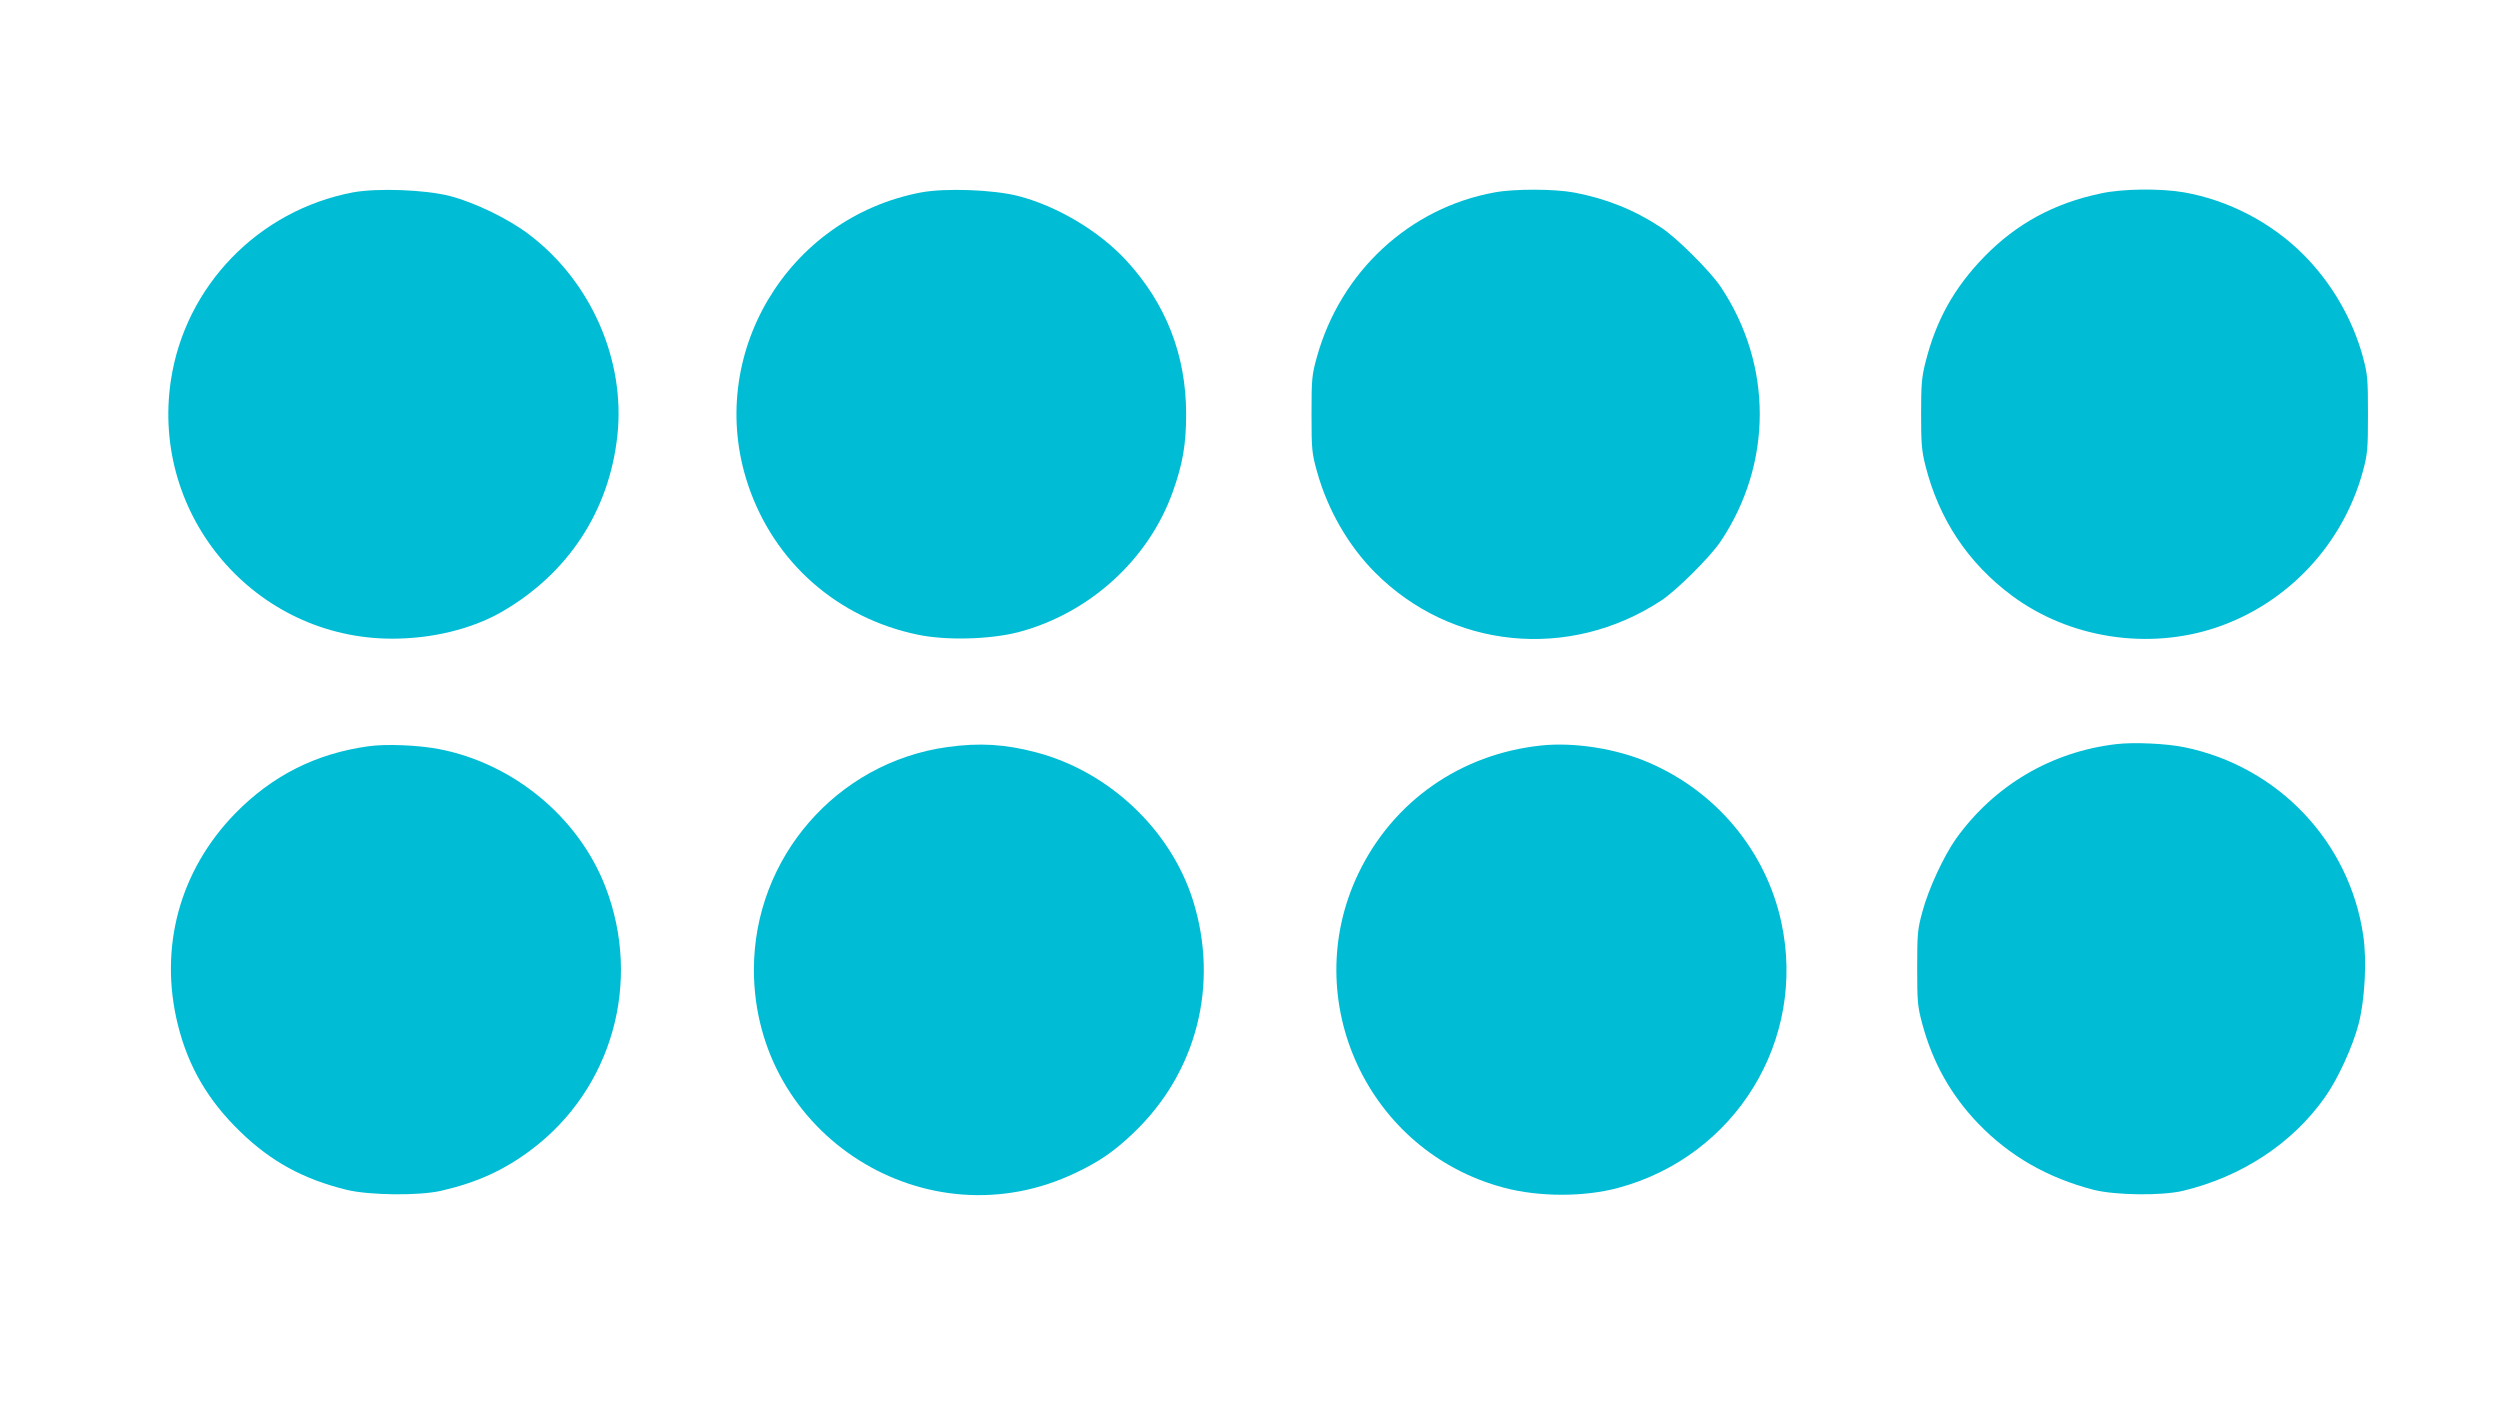
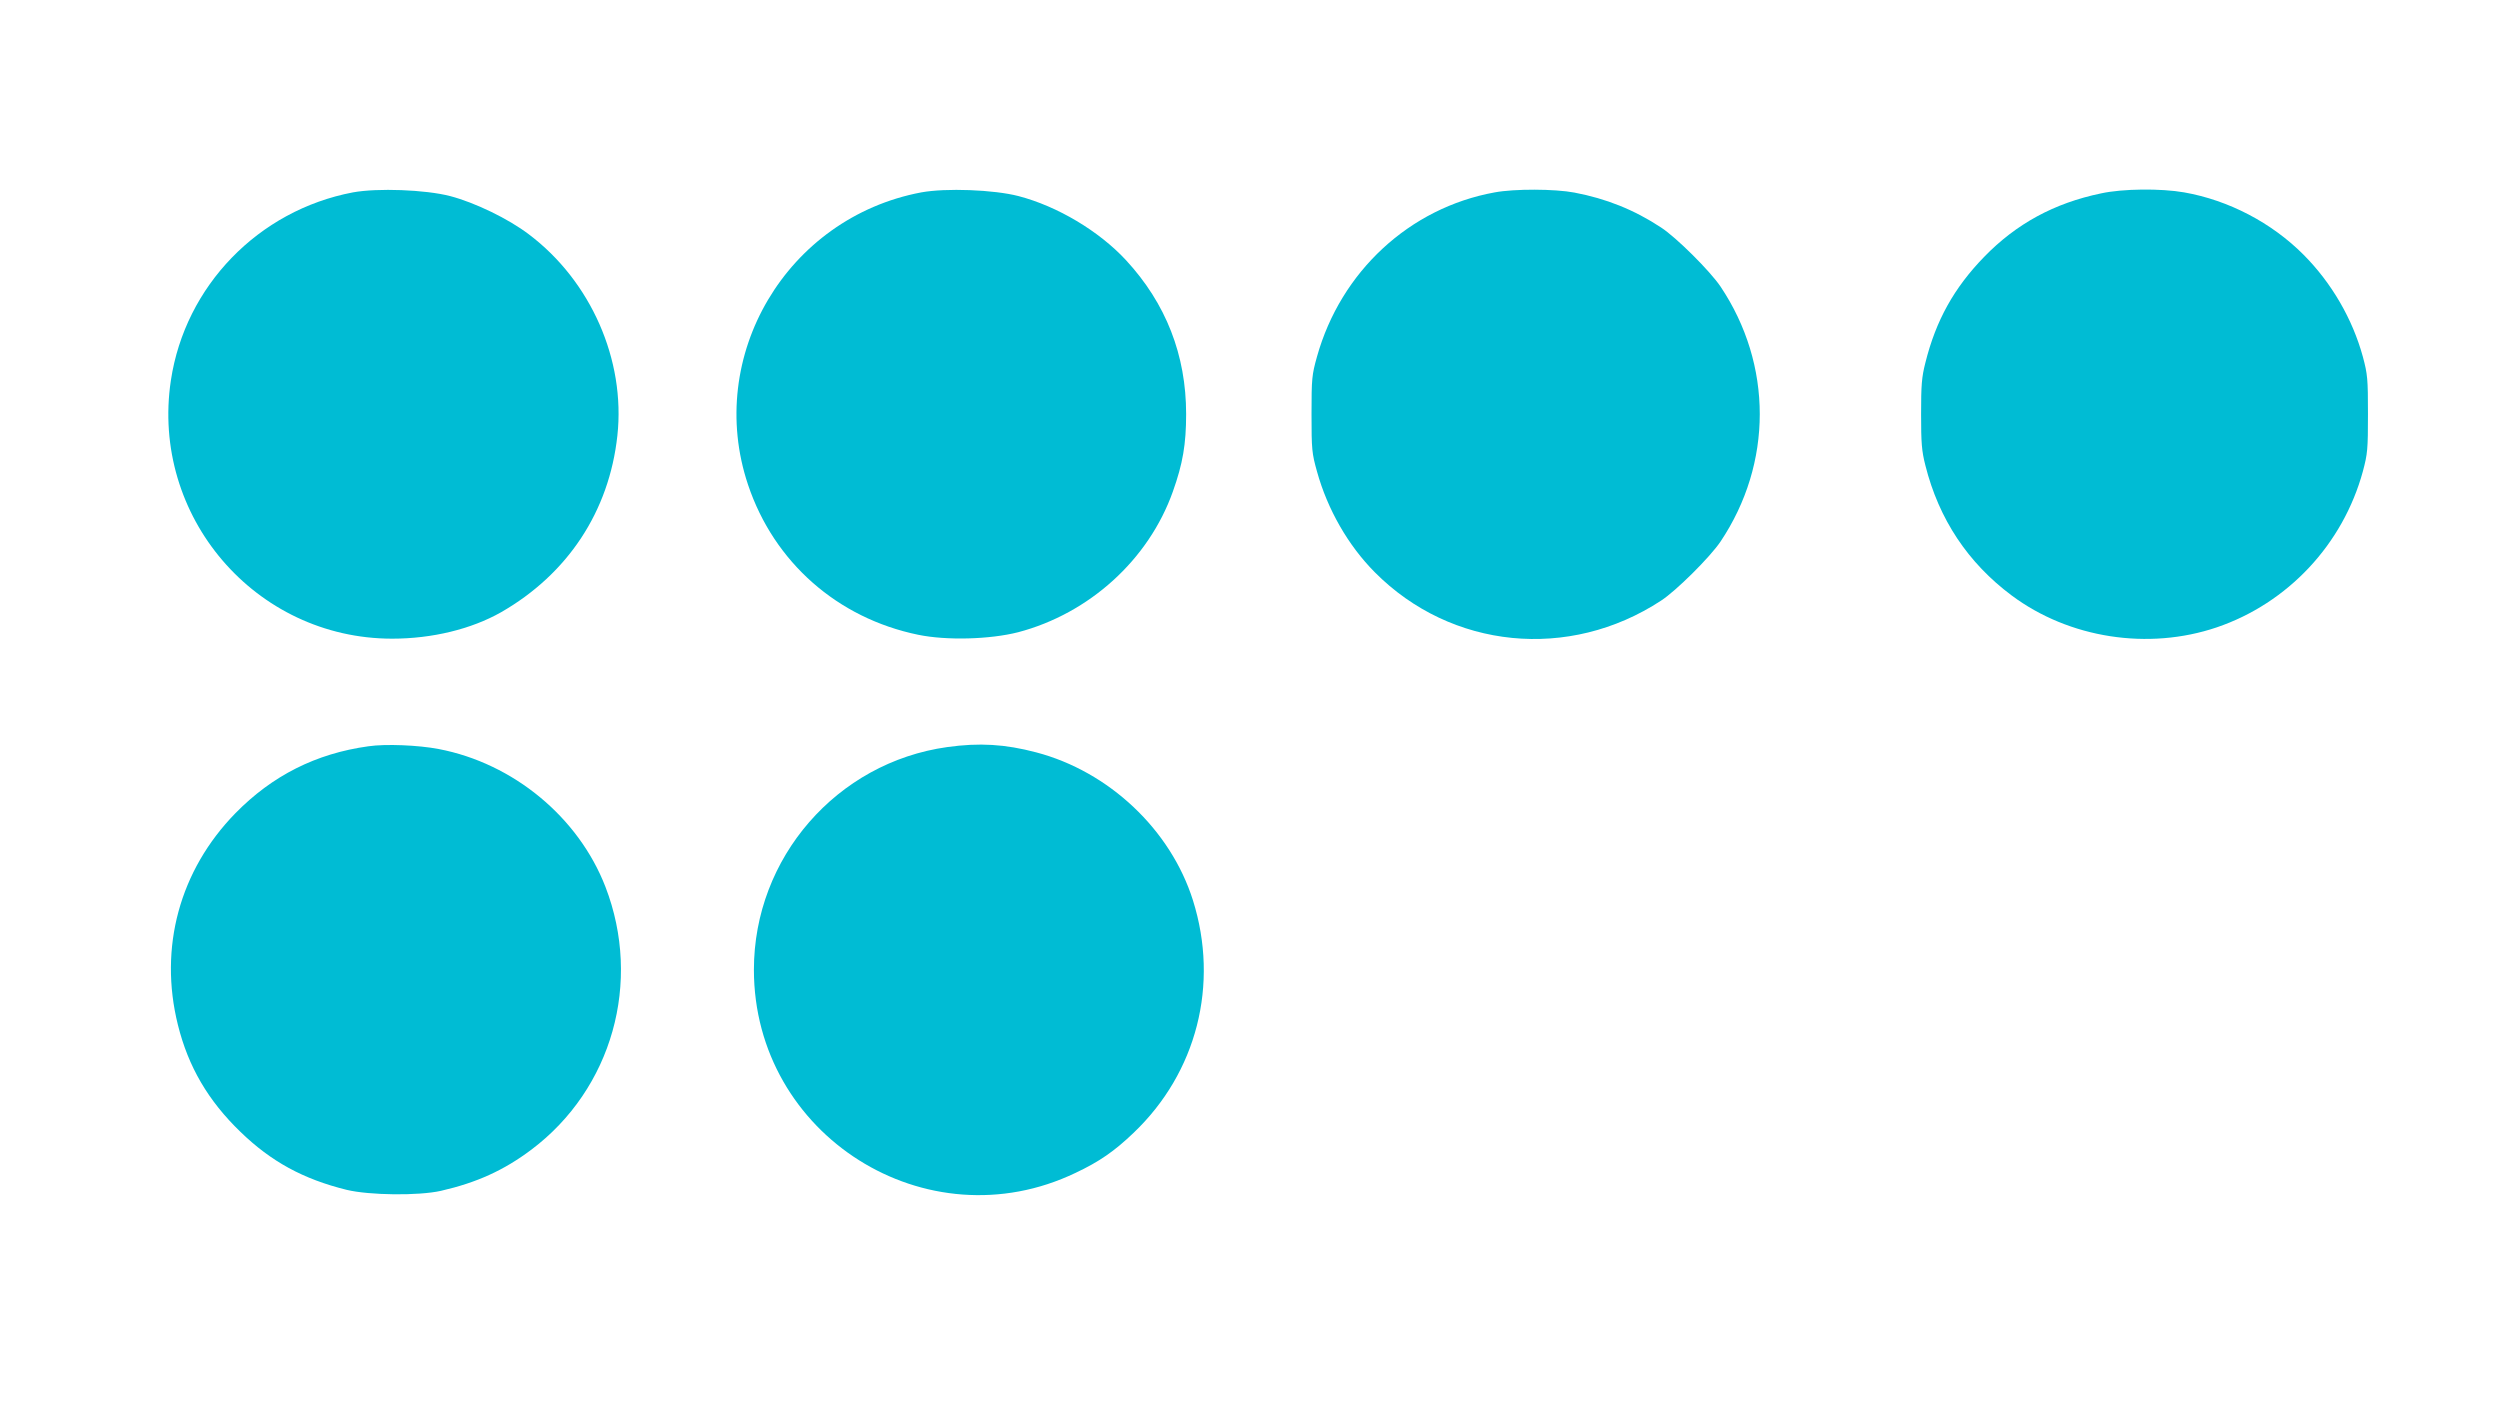
<svg xmlns="http://www.w3.org/2000/svg" version="1.0" width="1280pt" height="720pt" viewBox="0 0 1280 720" preserveAspectRatio="xMidYMid meet">
  <g transform="translate(0,720) scale(0.1,-0.1)" fill="#00bcd4" stroke="none">
    <path d="M1807 6215 c-484 -92 -859 -479 -932 -962 -105 -696 432 -1323 1133 -1323 205 0 405 49 557 135 342 196 554 517 596 905 42 387 -136 791 -453 1030 -105 80 -277 163 -403 196 -127 33 -372 42 -498 19z" />
    <path d="M4717 6215 c-689 -130 -1108 -838 -887 -1497 133 -397 458 -683 871 -768 145 -30 367 -24 512 13 364 96 668 371 792 720 51 143 68 243 68 397 0 302 -103 566 -308 788 -138 149 -351 276 -550 328 -127 33 -372 42 -498 19z" />
    <path d="M7653 6215 c-436 -79 -788 -405 -910 -841 -26 -93 -28 -111 -28 -294 0 -183 2 -201 28 -294 54 -195 160 -379 296 -516 391 -394 995 -454 1466 -145 77 50 250 222 304 302 268 400 268 906 0 1306 -54 80 -227 252 -304 302 -138 91 -281 148 -444 179 -100 19 -306 20 -408 1z" />
    <path d="M10758 6210 c-241 -50 -435 -156 -600 -326 -153 -158 -246 -324 -300 -541 -19 -74 -22 -115 -22 -263 0 -148 3 -189 22 -263 69 -275 218 -499 442 -666 294 -219 699 -282 1050 -163 364 124 646 425 748 799 24 90 26 113 26 293 0 180 -2 203 -26 293 -53 194 -160 378 -303 522 -164 165 -385 280 -612 320 -120 21 -315 19 -425 -5z" />
-     <path d="M10835 3390 c-333 -39 -625 -212 -820 -484 -63 -89 -141 -257 -172 -373 -25 -90 -27 -114 -27 -288 0 -174 2 -198 26 -287 54 -200 147 -365 287 -511 160 -166 355 -278 591 -339 112 -28 348 -31 457 -5 300 72 559 242 726 478 67 94 143 261 173 376 32 123 43 324 24 452 -70 481 -435 866 -915 965 -91 19 -261 27 -350 16z" />
    <path d="M1886 3379 c-268 -37 -492 -150 -681 -343 -285 -292 -393 -687 -294 -1084 53 -213 154 -387 321 -548 156 -151 320 -241 543 -296 116 -28 368 -31 483 -5 183 42 322 105 463 211 413 311 567 857 379 1345 -138 357 -472 633 -854 706 -104 20 -272 27 -360 14z" />
    <path d="M4850 3375 c-566 -79 -990 -567 -990 -1140 0 -847 884 -1406 1647 -1040 121 57 199 111 296 204 325 309 440 761 305 1191 -114 362 -430 660 -803 758 -159 42 -290 50 -455 27z" />
-     <path d="M7890 3383 c-413 -44 -758 -286 -935 -655 -311 -649 48 -1424 745 -1609 180 -48 411 -48 585 -1 602 162 967 758 835 1362 -79 362 -331 666 -677 815 -165 72 -383 106 -553 88z" />
  </g>
</svg>